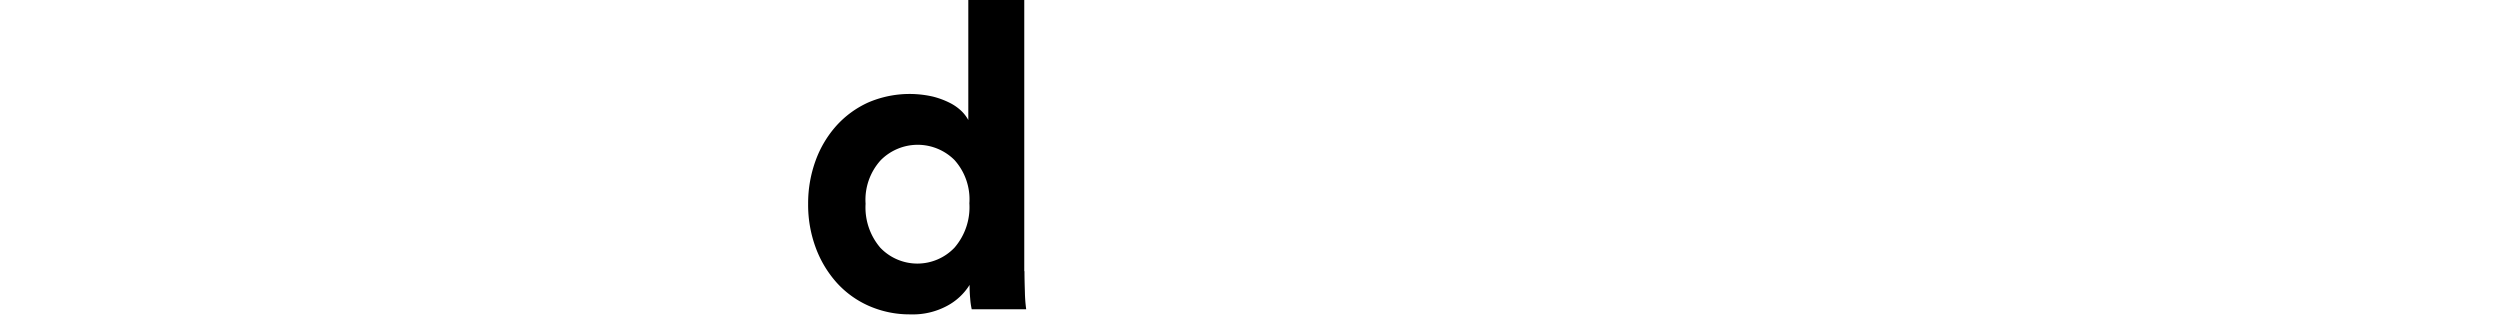
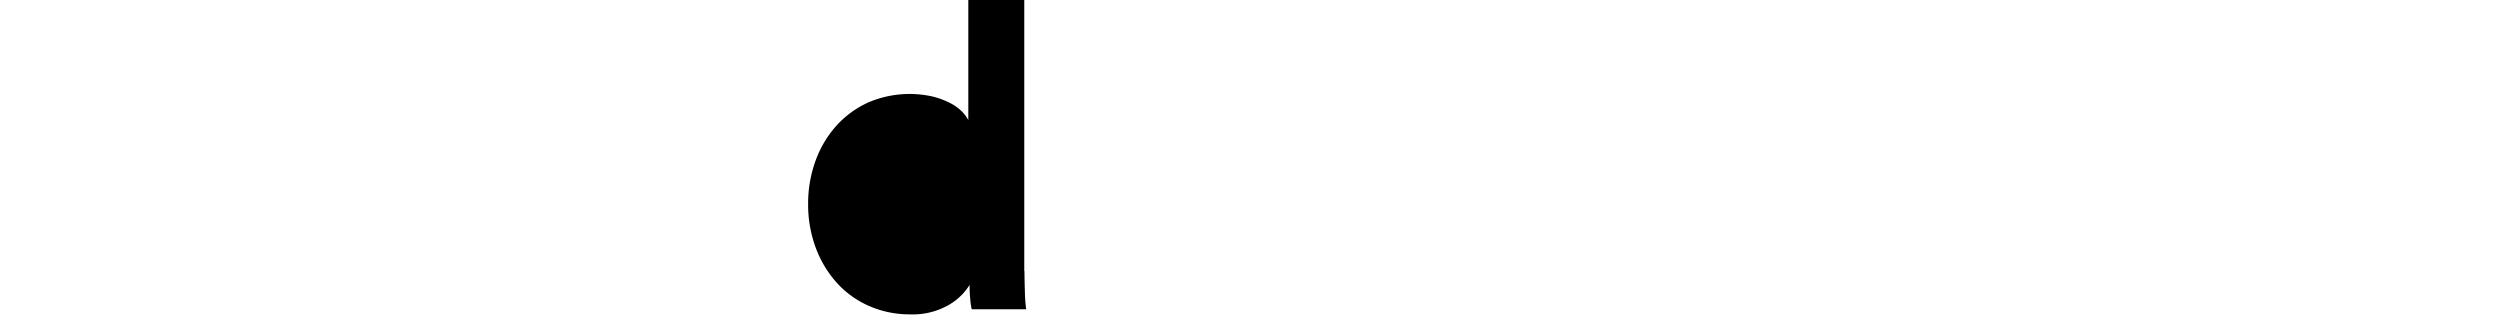
<svg xmlns="http://www.w3.org/2000/svg" id="Layer_1" data-name="Layer 1" viewBox="0 0 117.06 14.78">
  <title>pitadeabreu</title>
-   <path d="M47.97,12.7c0,.33.01.66.02.99a6.927,6.927,0,0,0,.06.79H45.5a3.156,3.156,0,0,1-.07-.48q-.03-.315-.03-.66a2.775,2.775,0,0,1-1.05.98,3.38,3.38,0,0,1-1.71.4,4.735,4.735,0,0,1-1.94-.39,4.441,4.441,0,0,1-1.51-1.08,5.1,5.1,0,0,1-.99-1.64,5.769,5.769,0,0,1-.36-2.07,5.833,5.833,0,0,1,.35-2.02,5.007,5.007,0,0,1,.97-1.63A4.525,4.525,0,0,1,40.65,4.8a4.908,4.908,0,0,1,3.02-.28,3.81,3.81,0,0,1,.81.3,2.219,2.219,0,0,1,.55.39,1.768,1.768,0,0,1,.31.41V0h2.62V12.7ZM40.53,9.54a2.9,2.9,0,0,0,.69,2.06,2.4,2.4,0,0,0,3.47,0,2.893,2.893,0,0,0,.7-2.08,2.751,2.751,0,0,0-.7-2.03,2.438,2.438,0,0,0-3.45.01A2.755,2.755,0,0,0,40.53,9.54Z" />
+   <path d="M47.97,12.7c0,.33.01.66.02.99a6.927,6.927,0,0,0,.06.79H45.5a3.156,3.156,0,0,1-.07-.48q-.03-.315-.03-.66a2.775,2.775,0,0,1-1.05.98,3.38,3.38,0,0,1-1.71.4,4.735,4.735,0,0,1-1.94-.39,4.441,4.441,0,0,1-1.51-1.08,5.1,5.1,0,0,1-.99-1.64,5.769,5.769,0,0,1-.36-2.07,5.833,5.833,0,0,1,.35-2.02,5.007,5.007,0,0,1,.97-1.63A4.525,4.525,0,0,1,40.65,4.8a4.908,4.908,0,0,1,3.02-.28,3.81,3.81,0,0,1,.81.3,2.219,2.219,0,0,1,.55.39,1.768,1.768,0,0,1,.31.41V0h2.62V12.7ZM40.53,9.54A2.755,2.755,0,0,0,40.53,9.54Z" />
</svg>